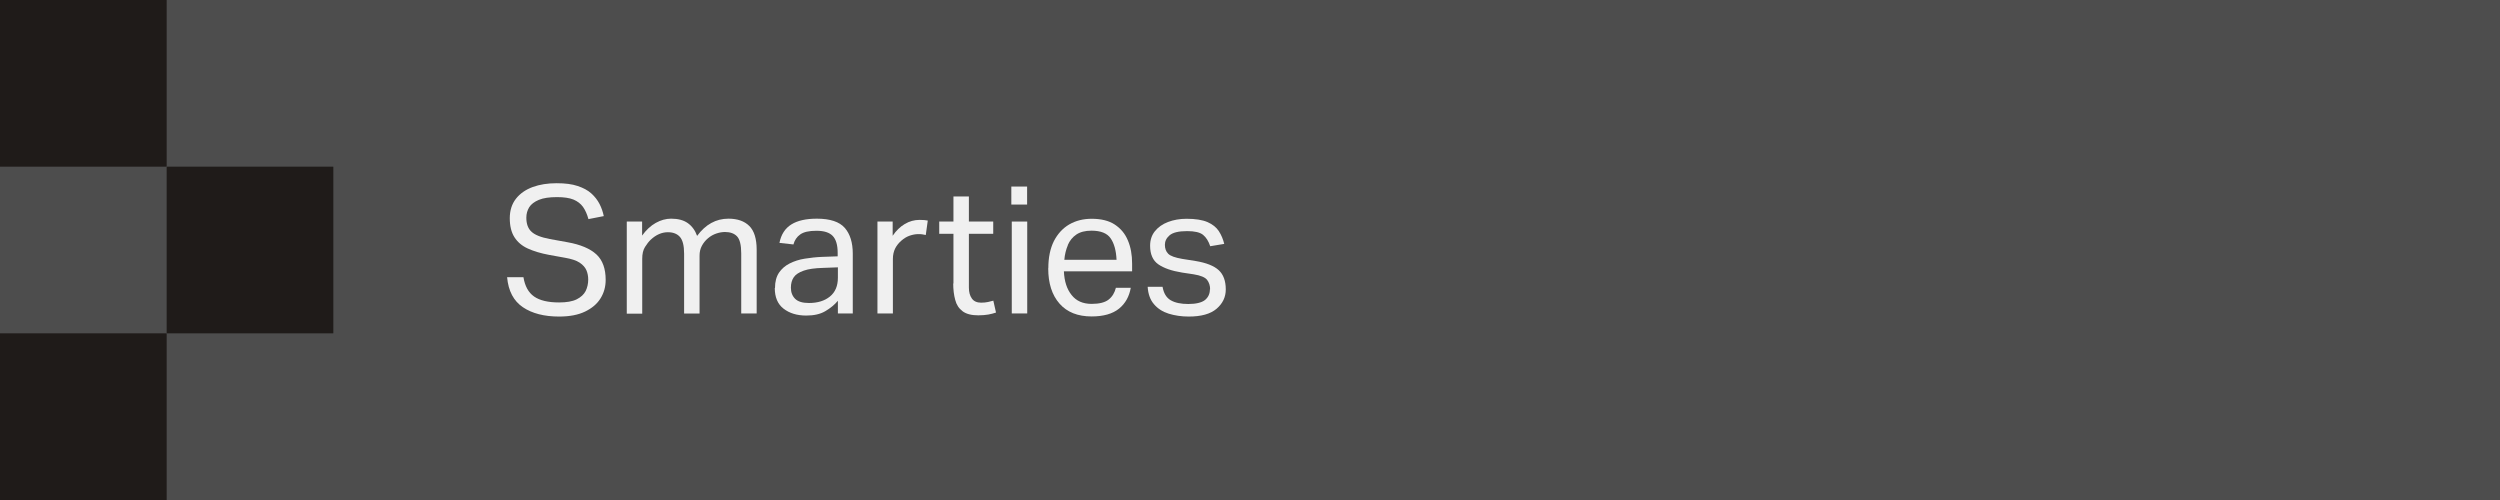
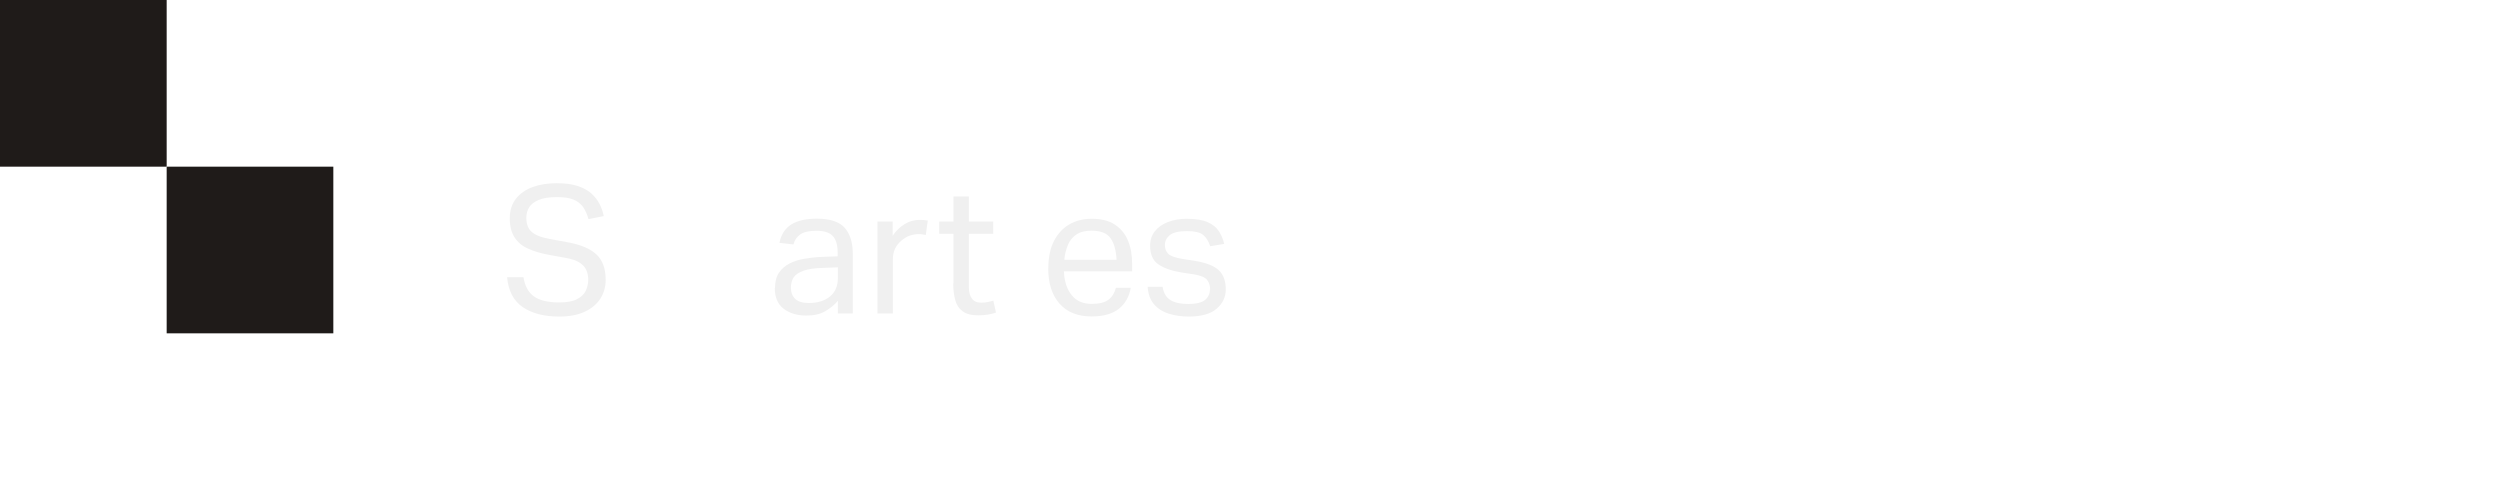
<svg xmlns="http://www.w3.org/2000/svg" fill="none" height="100%" overflow="visible" preserveAspectRatio="none" style="display: block;" viewBox="0 0 225 45" width="100%">
  <g id="Group">
-     <path d="M225 0H0V45H225V0Z" fill="#4D4D4D" id="Vector" />
    <g id="Group_2">
      <path d="M52.94 25.17C52.94 24.87 52.89 24.59 52.78 24.33C52.67 24.07 52.47 23.84 52.17 23.64C51.87 23.44 51.43 23.3 50.86 23.2L49.42 22.94C48.67 22.8 48.04 22.61 47.51 22.37C46.98 22.13 46.58 21.79 46.3 21.35C46.02 20.91 45.88 20.34 45.88 19.64C45.88 18.94 46.07 18.35 46.44 17.88C46.81 17.41 47.32 17.06 47.95 16.83C48.58 16.6 49.3 16.49 50.09 16.49C50.88 16.49 51.48 16.57 51.99 16.74C52.5 16.91 52.91 17.13 53.22 17.41C53.53 17.69 53.78 18.01 53.96 18.36C54.14 18.71 54.26 19.07 54.34 19.45L52.96 19.72C52.84 19.28 52.68 18.92 52.47 18.62C52.26 18.33 51.97 18.11 51.61 17.96C51.24 17.81 50.75 17.74 50.13 17.74C49.44 17.74 48.89 17.82 48.49 17.99C48.09 18.16 47.8 18.38 47.63 18.65C47.46 18.93 47.37 19.24 47.37 19.59C47.37 20.14 47.52 20.57 47.83 20.85C48.13 21.14 48.68 21.36 49.47 21.51L51.07 21.8C52.25 22.01 53.12 22.38 53.68 22.9C54.24 23.42 54.51 24.19 54.51 25.19C54.51 25.8 54.36 26.35 54.05 26.85C53.74 27.35 53.28 27.74 52.66 28.04C52.04 28.34 51.26 28.49 50.32 28.49C48.98 28.49 47.89 28.21 47.06 27.65C46.23 27.09 45.75 26.19 45.64 24.95H47.11C47.24 25.74 47.55 26.32 48.06 26.68C48.57 27.04 49.32 27.22 50.32 27.22C50.99 27.22 51.52 27.13 51.9 26.94C52.28 26.75 52.55 26.5 52.71 26.19C52.86 25.88 52.94 25.53 52.94 25.16V25.17Z" fill="#F0F0F0" id="Vector_2" />
-       <path d="M56.41 19.94H57.79V21.2C58.16 20.69 58.57 20.31 59.02 20.06C59.47 19.81 59.93 19.68 60.4 19.68C61.02 19.68 61.52 19.81 61.9 20.08C62.28 20.35 62.56 20.73 62.74 21.23C63.5 20.2 64.44 19.68 65.56 19.68C66.37 19.68 67 19.9 67.44 20.34C67.88 20.78 68.1 21.49 68.1 22.48V28.21H66.71V22.8C66.71 22.04 66.58 21.53 66.33 21.27C66.08 21.01 65.72 20.88 65.25 20.88C65.02 20.88 64.76 20.92 64.49 21.01C64.22 21.1 63.95 21.24 63.7 21.46C63.49 21.64 63.31 21.86 63.17 22.12C63.03 22.38 62.96 22.67 62.96 23V28.22H61.57V22.83C61.57 22.1 61.44 21.6 61.19 21.32C60.94 21.04 60.58 20.9 60.11 20.9C59.57 20.9 59.05 21.12 58.57 21.57C58.39 21.74 58.22 21.96 58.05 22.23C57.88 22.5 57.8 22.85 57.8 23.3V28.23H56.41V19.96V19.94Z" fill="#F0F0F0" id="Vector_3" />
      <path d="M69.75 25.92C69.75 25.36 69.87 24.9 70.11 24.54C70.35 24.19 70.67 23.91 71.07 23.71C71.47 23.51 71.92 23.36 72.43 23.28C72.94 23.2 73.45 23.14 73.97 23.12L75.39 23.07V22.75C75.39 22.05 75.24 21.54 74.94 21.23C74.64 20.92 74.16 20.77 73.48 20.77C72.8 20.77 72.33 20.88 72.02 21.1C71.71 21.32 71.51 21.62 71.41 22L70.15 21.86C70.3 21.1 70.66 20.55 71.22 20.2C71.78 19.85 72.55 19.68 73.52 19.68C74.71 19.68 75.55 19.96 76.03 20.51C76.51 21.06 76.75 21.84 76.75 22.83V28.21H75.41V27.07C75.11 27.43 74.73 27.74 74.27 28.01C73.81 28.28 73.24 28.4 72.56 28.4C71.73 28.4 71.05 28.19 70.52 27.78C69.99 27.37 69.73 26.75 69.73 25.92H69.75ZM71.18 25.89C71.18 26.31 71.31 26.64 71.56 26.89C71.81 27.14 72.22 27.27 72.8 27.27C73.58 27.27 74.21 27.08 74.69 26.69C75.17 26.3 75.41 25.74 75.41 24.99V24.06L74.08 24.11C73.33 24.13 72.75 24.21 72.33 24.36C71.91 24.51 71.61 24.7 71.44 24.95C71.27 25.2 71.18 25.51 71.18 25.89Z" fill="#F0F0F0" id="Vector_4" />
      <path d="M78.96 19.94H80.34V21.22C80.65 20.76 81.01 20.41 81.43 20.16C81.85 19.91 82.29 19.79 82.76 19.79C83.07 19.79 83.31 19.81 83.5 19.85L83.32 21.15C83.21 21.13 83.11 21.11 83 21.09C82.89 21.07 82.78 21.07 82.65 21.07C82.39 21.07 82.14 21.12 81.87 21.21C81.61 21.3 81.36 21.45 81.11 21.67C80.88 21.87 80.69 22.11 80.56 22.37C80.43 22.64 80.36 22.95 80.36 23.3V28.21H78.97V19.94H78.96Z" fill="#F0F0F0" id="Vector_5" />
      <path d="M85.81 25.52V21.04H84.53V19.94H85.81V17.68H87.2V19.94H89.39V21.04H87.2V25.89C87.2 26.3 87.29 26.62 87.47 26.87C87.65 27.12 87.93 27.24 88.3 27.24C88.53 27.24 88.74 27.22 88.92 27.18C89.1 27.14 89.26 27.1 89.4 27.06L89.64 28.13C89.43 28.2 89.19 28.27 88.94 28.31C88.69 28.35 88.39 28.38 88.05 28.38C87.43 28.38 86.96 28.26 86.63 28.01C86.3 27.76 86.08 27.43 85.97 26.99C85.85 26.56 85.79 26.06 85.79 25.51L85.81 25.52Z" fill="#F0F0F0" id="Vector_6" />
-       <path d="M91.02 16.79H92.44V18.41H91.02V16.79ZM91.06 19.94H92.45V28.21H91.06V19.94Z" fill="#F0F0F0" id="Vector_7" />
      <path d="M94.35 24.13C94.35 23.17 94.52 22.36 94.85 21.7C95.19 21.04 95.65 20.54 96.23 20.2C96.82 19.86 97.49 19.69 98.25 19.69C99.1 19.69 99.8 19.86 100.33 20.21C100.86 20.56 101.26 21.03 101.51 21.64C101.77 22.25 101.89 22.94 101.89 23.72V24.42H95.75C95.79 25.32 96.02 26.03 96.45 26.56C96.87 27.09 97.47 27.35 98.25 27.35C98.94 27.35 99.45 27.22 99.78 26.96C100.11 26.7 100.32 26.34 100.43 25.9H101.77C101.63 26.69 101.28 27.32 100.71 27.78C100.14 28.24 99.32 28.48 98.25 28.48C97 28.48 96.04 28.1 95.36 27.33C94.68 26.56 94.34 25.5 94.34 24.15L94.35 24.13ZM96.11 22.06C95.94 22.46 95.83 22.9 95.79 23.38H100.49C100.45 22.54 100.27 21.89 99.95 21.44C99.64 20.99 99.06 20.76 98.23 20.76C97.66 20.76 97.21 20.88 96.87 21.11C96.53 21.34 96.27 21.66 96.1 22.06H96.11Z" fill="#F0F0F0" id="Vector_8" />
      <path d="M108.91 26.04C108.91 25.71 108.82 25.43 108.64 25.19C108.46 24.96 108.06 24.79 107.44 24.69L106.38 24.53C105.45 24.38 104.74 24.13 104.25 23.79C103.76 23.45 103.51 22.89 103.51 22.12C103.51 21.61 103.65 21.17 103.94 20.81C104.23 20.45 104.62 20.17 105.12 19.98C105.62 19.79 106.17 19.69 106.79 19.69C107.59 19.69 108.22 19.79 108.68 19.99C109.14 20.19 109.48 20.47 109.7 20.81C109.92 21.15 110.08 21.53 110.18 21.95L108.92 22.16C108.77 21.71 108.56 21.37 108.28 21.14C108 20.91 107.52 20.8 106.84 20.8C106.07 20.8 105.55 20.93 105.26 21.18C104.97 21.43 104.84 21.72 104.84 22.03C104.84 22.37 104.94 22.64 105.14 22.84C105.34 23.04 105.76 23.19 106.4 23.3L107.6 23.49C108.57 23.65 109.27 23.93 109.69 24.32C110.11 24.71 110.32 25.29 110.32 26.05C110.32 26.74 110.04 27.32 109.49 27.79C108.94 28.26 108.1 28.49 106.99 28.49C106.33 28.49 105.73 28.4 105.18 28.23C104.64 28.06 104.2 27.78 103.86 27.38C103.52 26.99 103.33 26.46 103.29 25.81H104.63C104.73 26.39 104.97 26.79 105.36 27.02C105.75 27.25 106.28 27.36 106.95 27.36C107.62 27.36 108.15 27.24 108.45 27C108.74 26.76 108.89 26.44 108.89 26.05L108.91 26.04Z" fill="#F0F0F0" id="Vector_9" />
    </g>
    <g id="Group_3">
      <path d="M15 0H0V15H15V0Z" fill="#1F1B19" id="Vector_10" />
-       <path d="M15 30H0V45H15V30Z" fill="#1F1B19" id="Vector_11" />
      <path d="M30 15H15V30H30V15Z" fill="#1F1B19" id="Vector_12" />
    </g>
  </g>
</svg>